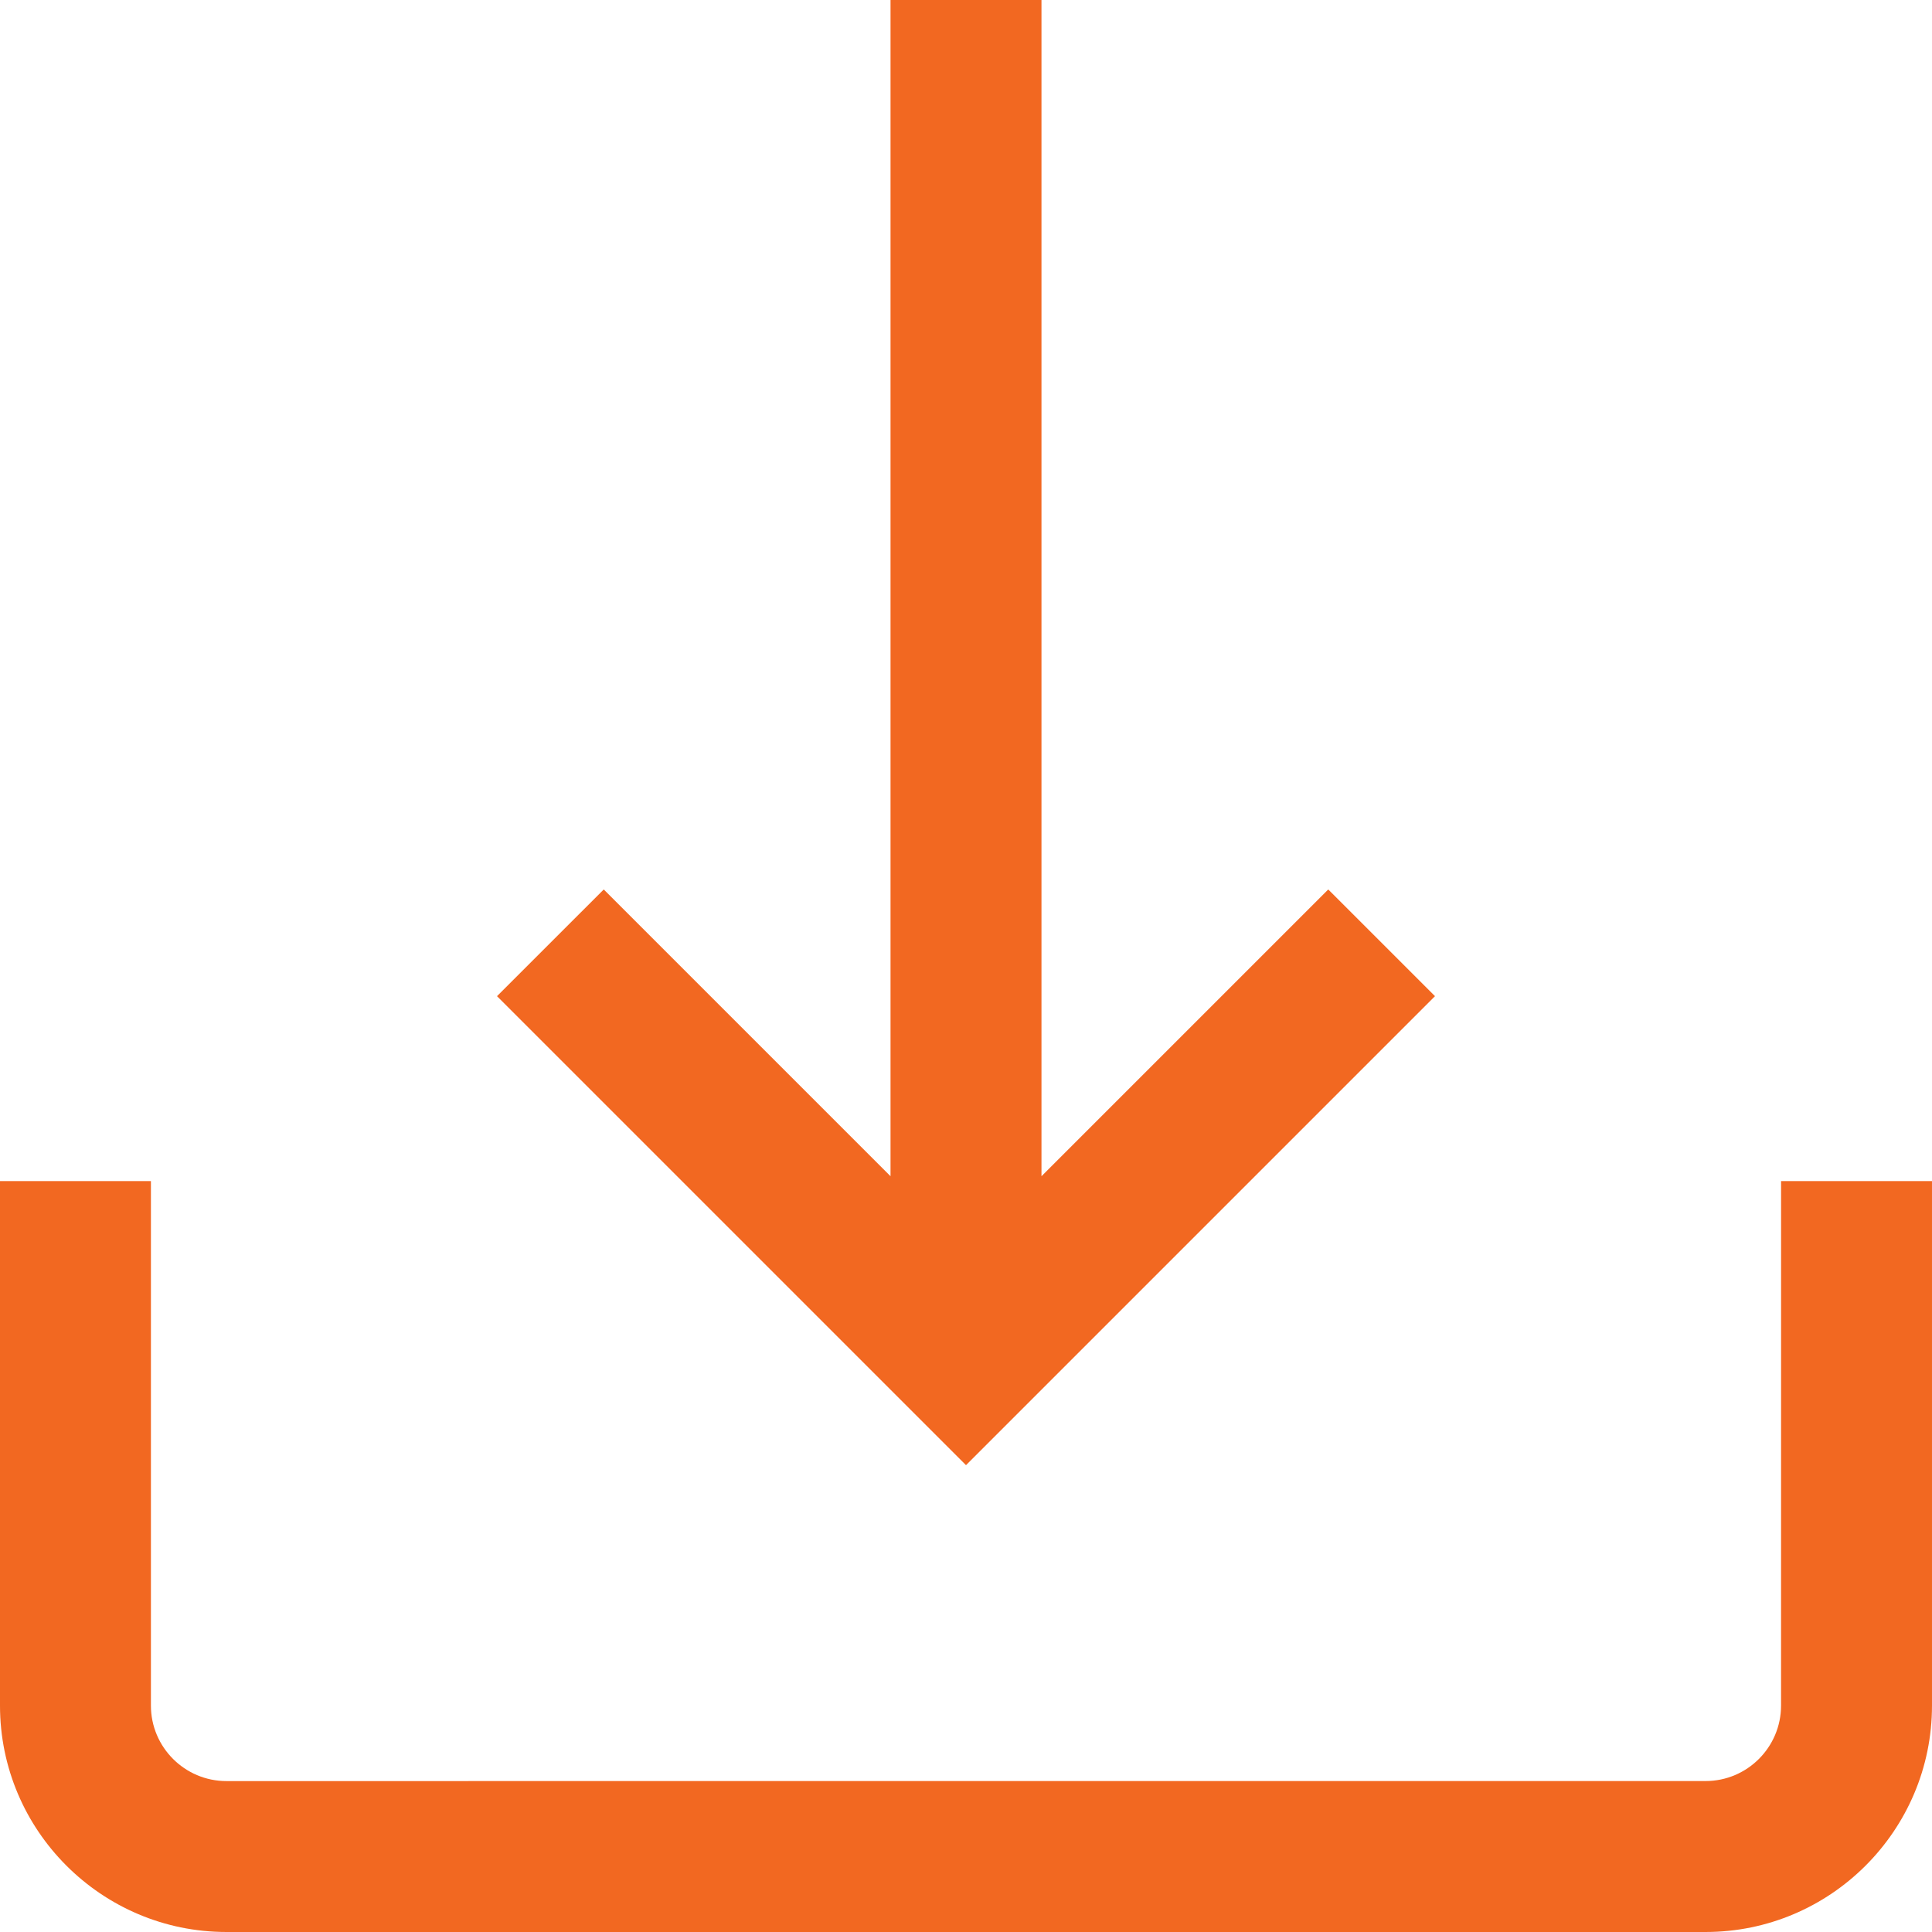
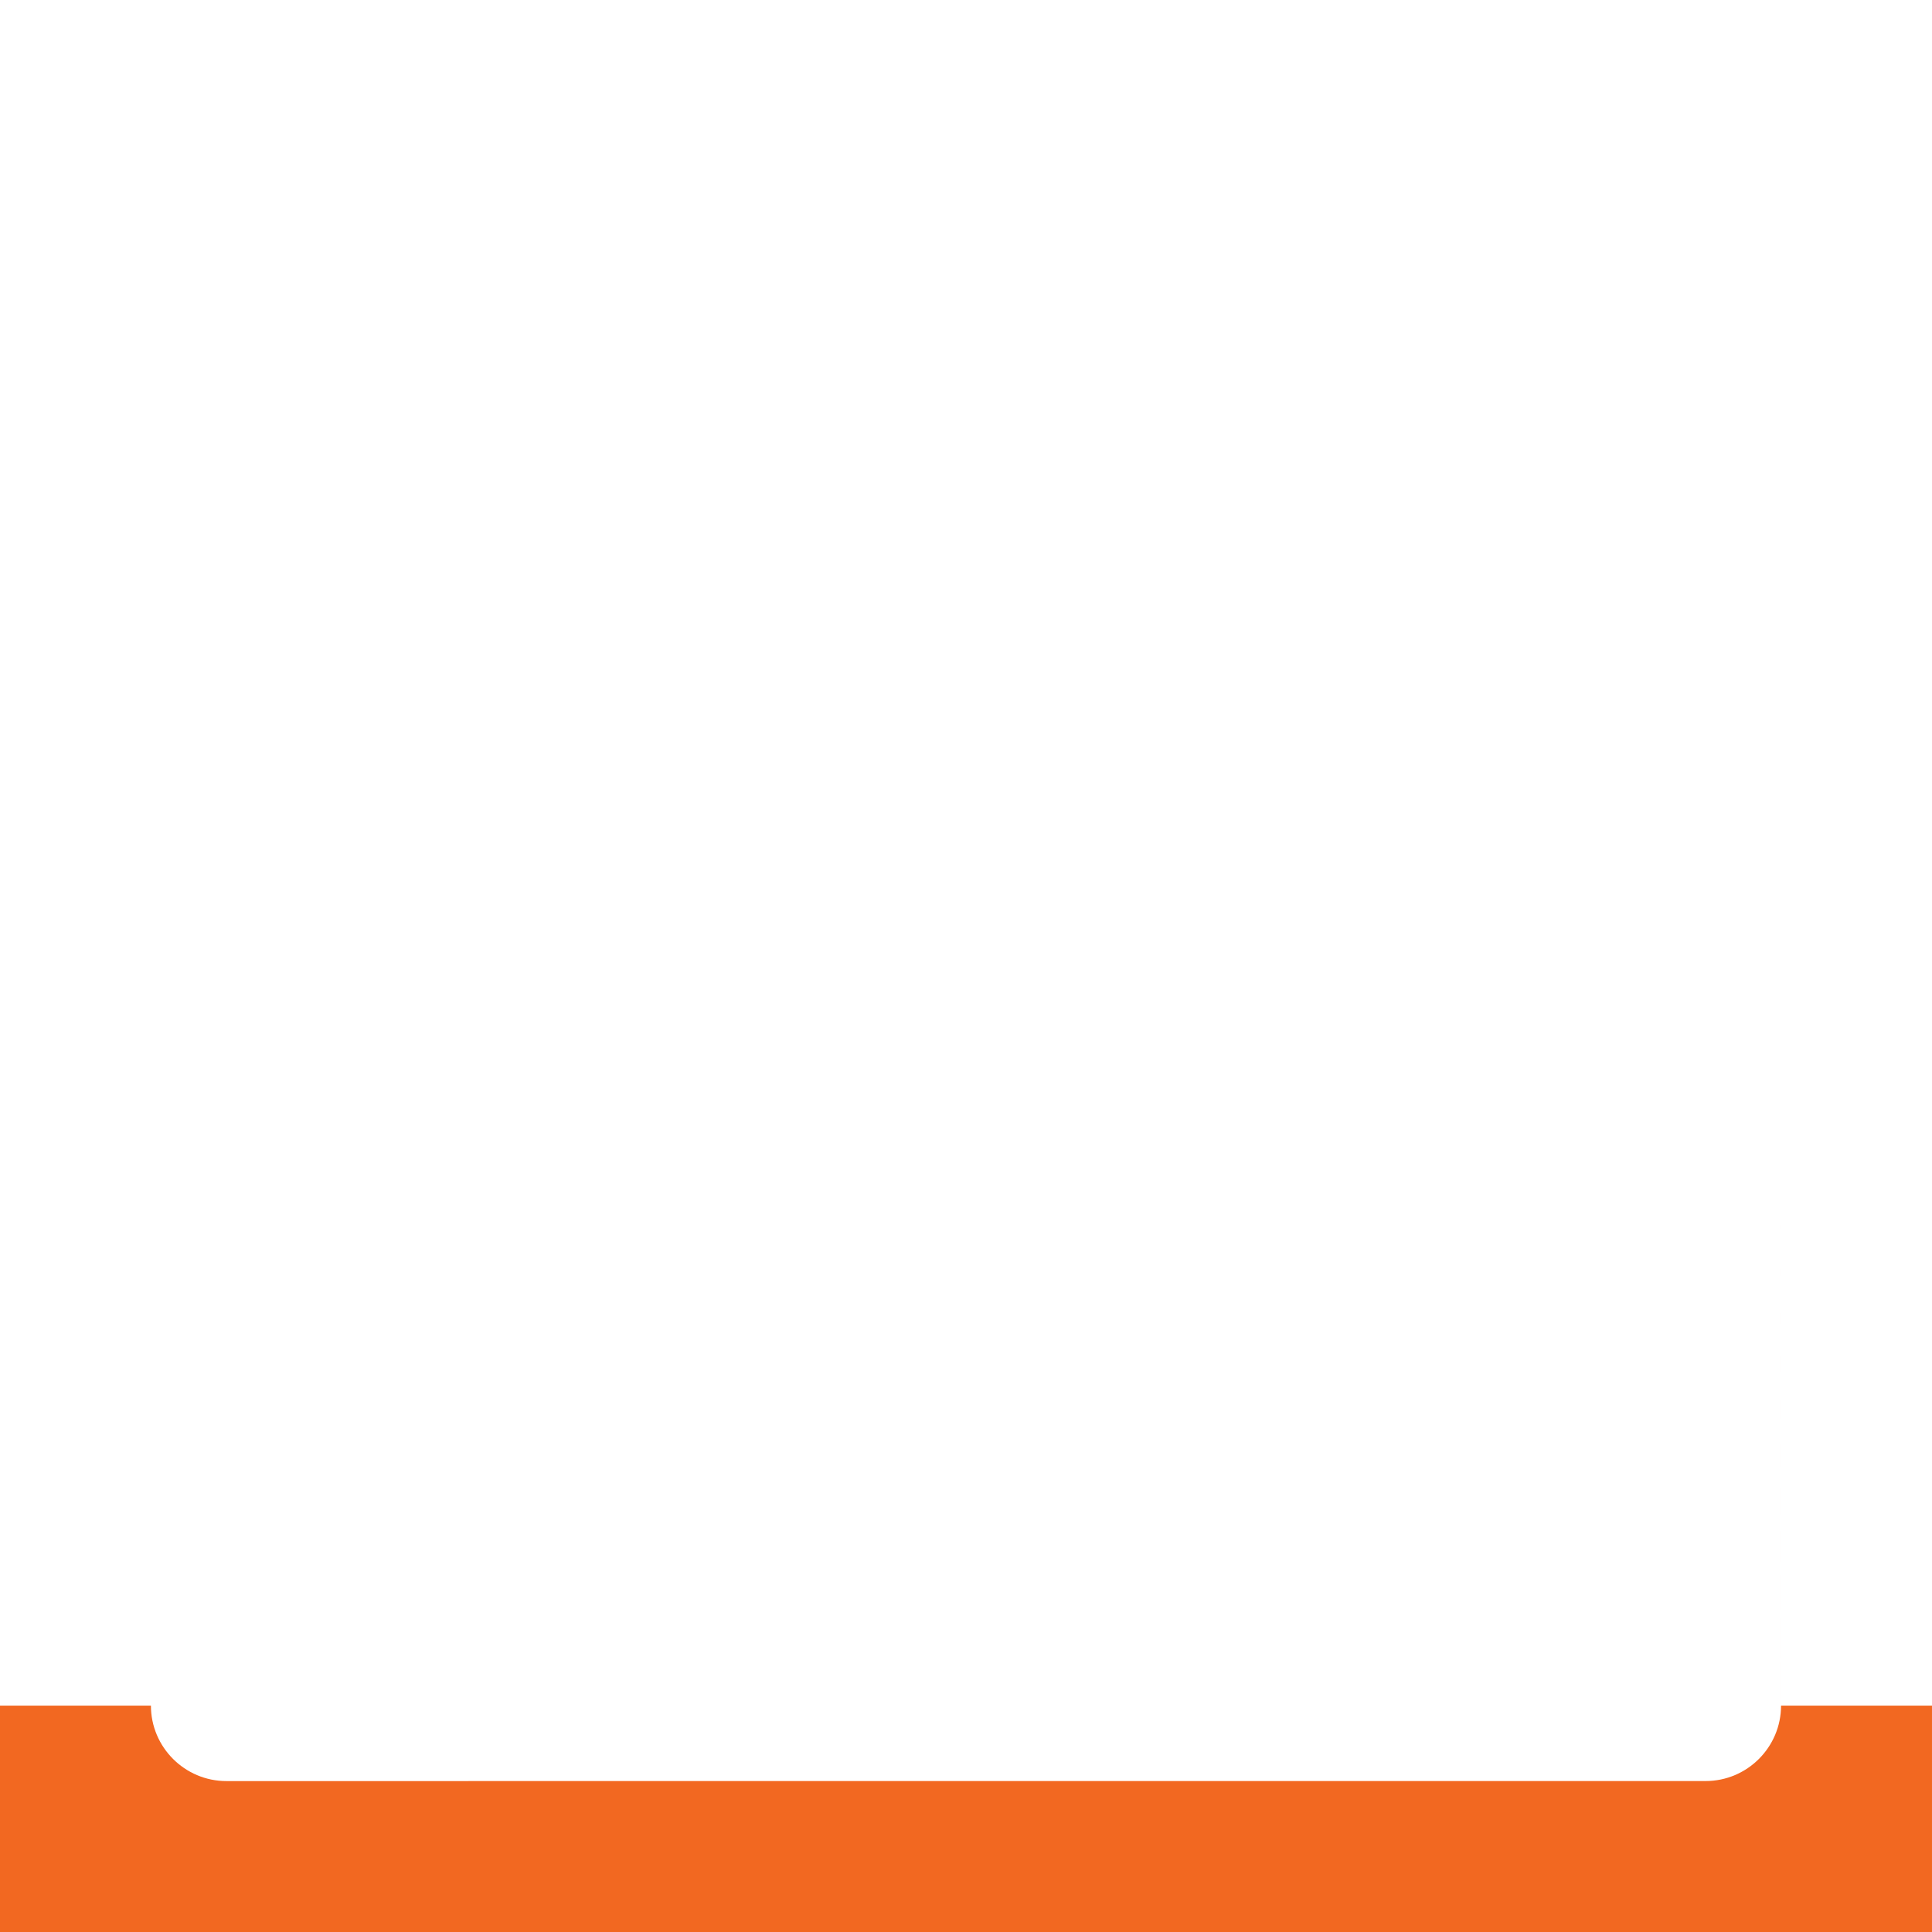
<svg xmlns="http://www.w3.org/2000/svg" width="100%" height="100%" viewBox="0 0 60 60" version="1.1" xml:space="preserve" style="fill-rule:evenodd;clip-rule:evenodd;stroke-linejoin:round;stroke-miterlimit:2;">
  <g>
    <g>
-       <path d="M55.313,36.68l-0.001,16.289c0,1.292 -1.051,2.343 -2.343,2.343l-45.938,0.001c-1.292,0 -2.344,-1.052 -2.344,-2.344l0,-16.289l-4.687,0l0,16.289c0,3.877 3.154,7.031 7.031,7.031l45.938,0c3.877,0 7.031,-3.154 7.031,-7.031l0,-16.289l-4.688,0Z" style="fill:#f26821;fill-rule:nonzero;" />
+       <path d="M55.313,36.68l-0.001,16.289c0,1.292 -1.051,2.343 -2.343,2.343l-45.938,0.001c-1.292,0 -2.344,-1.052 -2.344,-2.344l-4.687,0l0,16.289c0,3.877 3.154,7.031 7.031,7.031l45.938,0c3.877,0 7.031,-3.154 7.031,-7.031l0,-16.289l-4.688,0Z" style="fill:#f26821;fill-rule:nonzero;" />
    </g>
    <g>
-       <path d="M41.25,27.623l-8.906,8.906l0,-36.529l-4.688,0l0,36.529l-8.906,-8.906l-3.315,3.314l14.565,14.565l14.565,-14.565l-3.315,-3.314Z" style="fill:#f26821;fill-rule:nonzero;" />
-     </g>
+       </g>
  </g>
</svg>